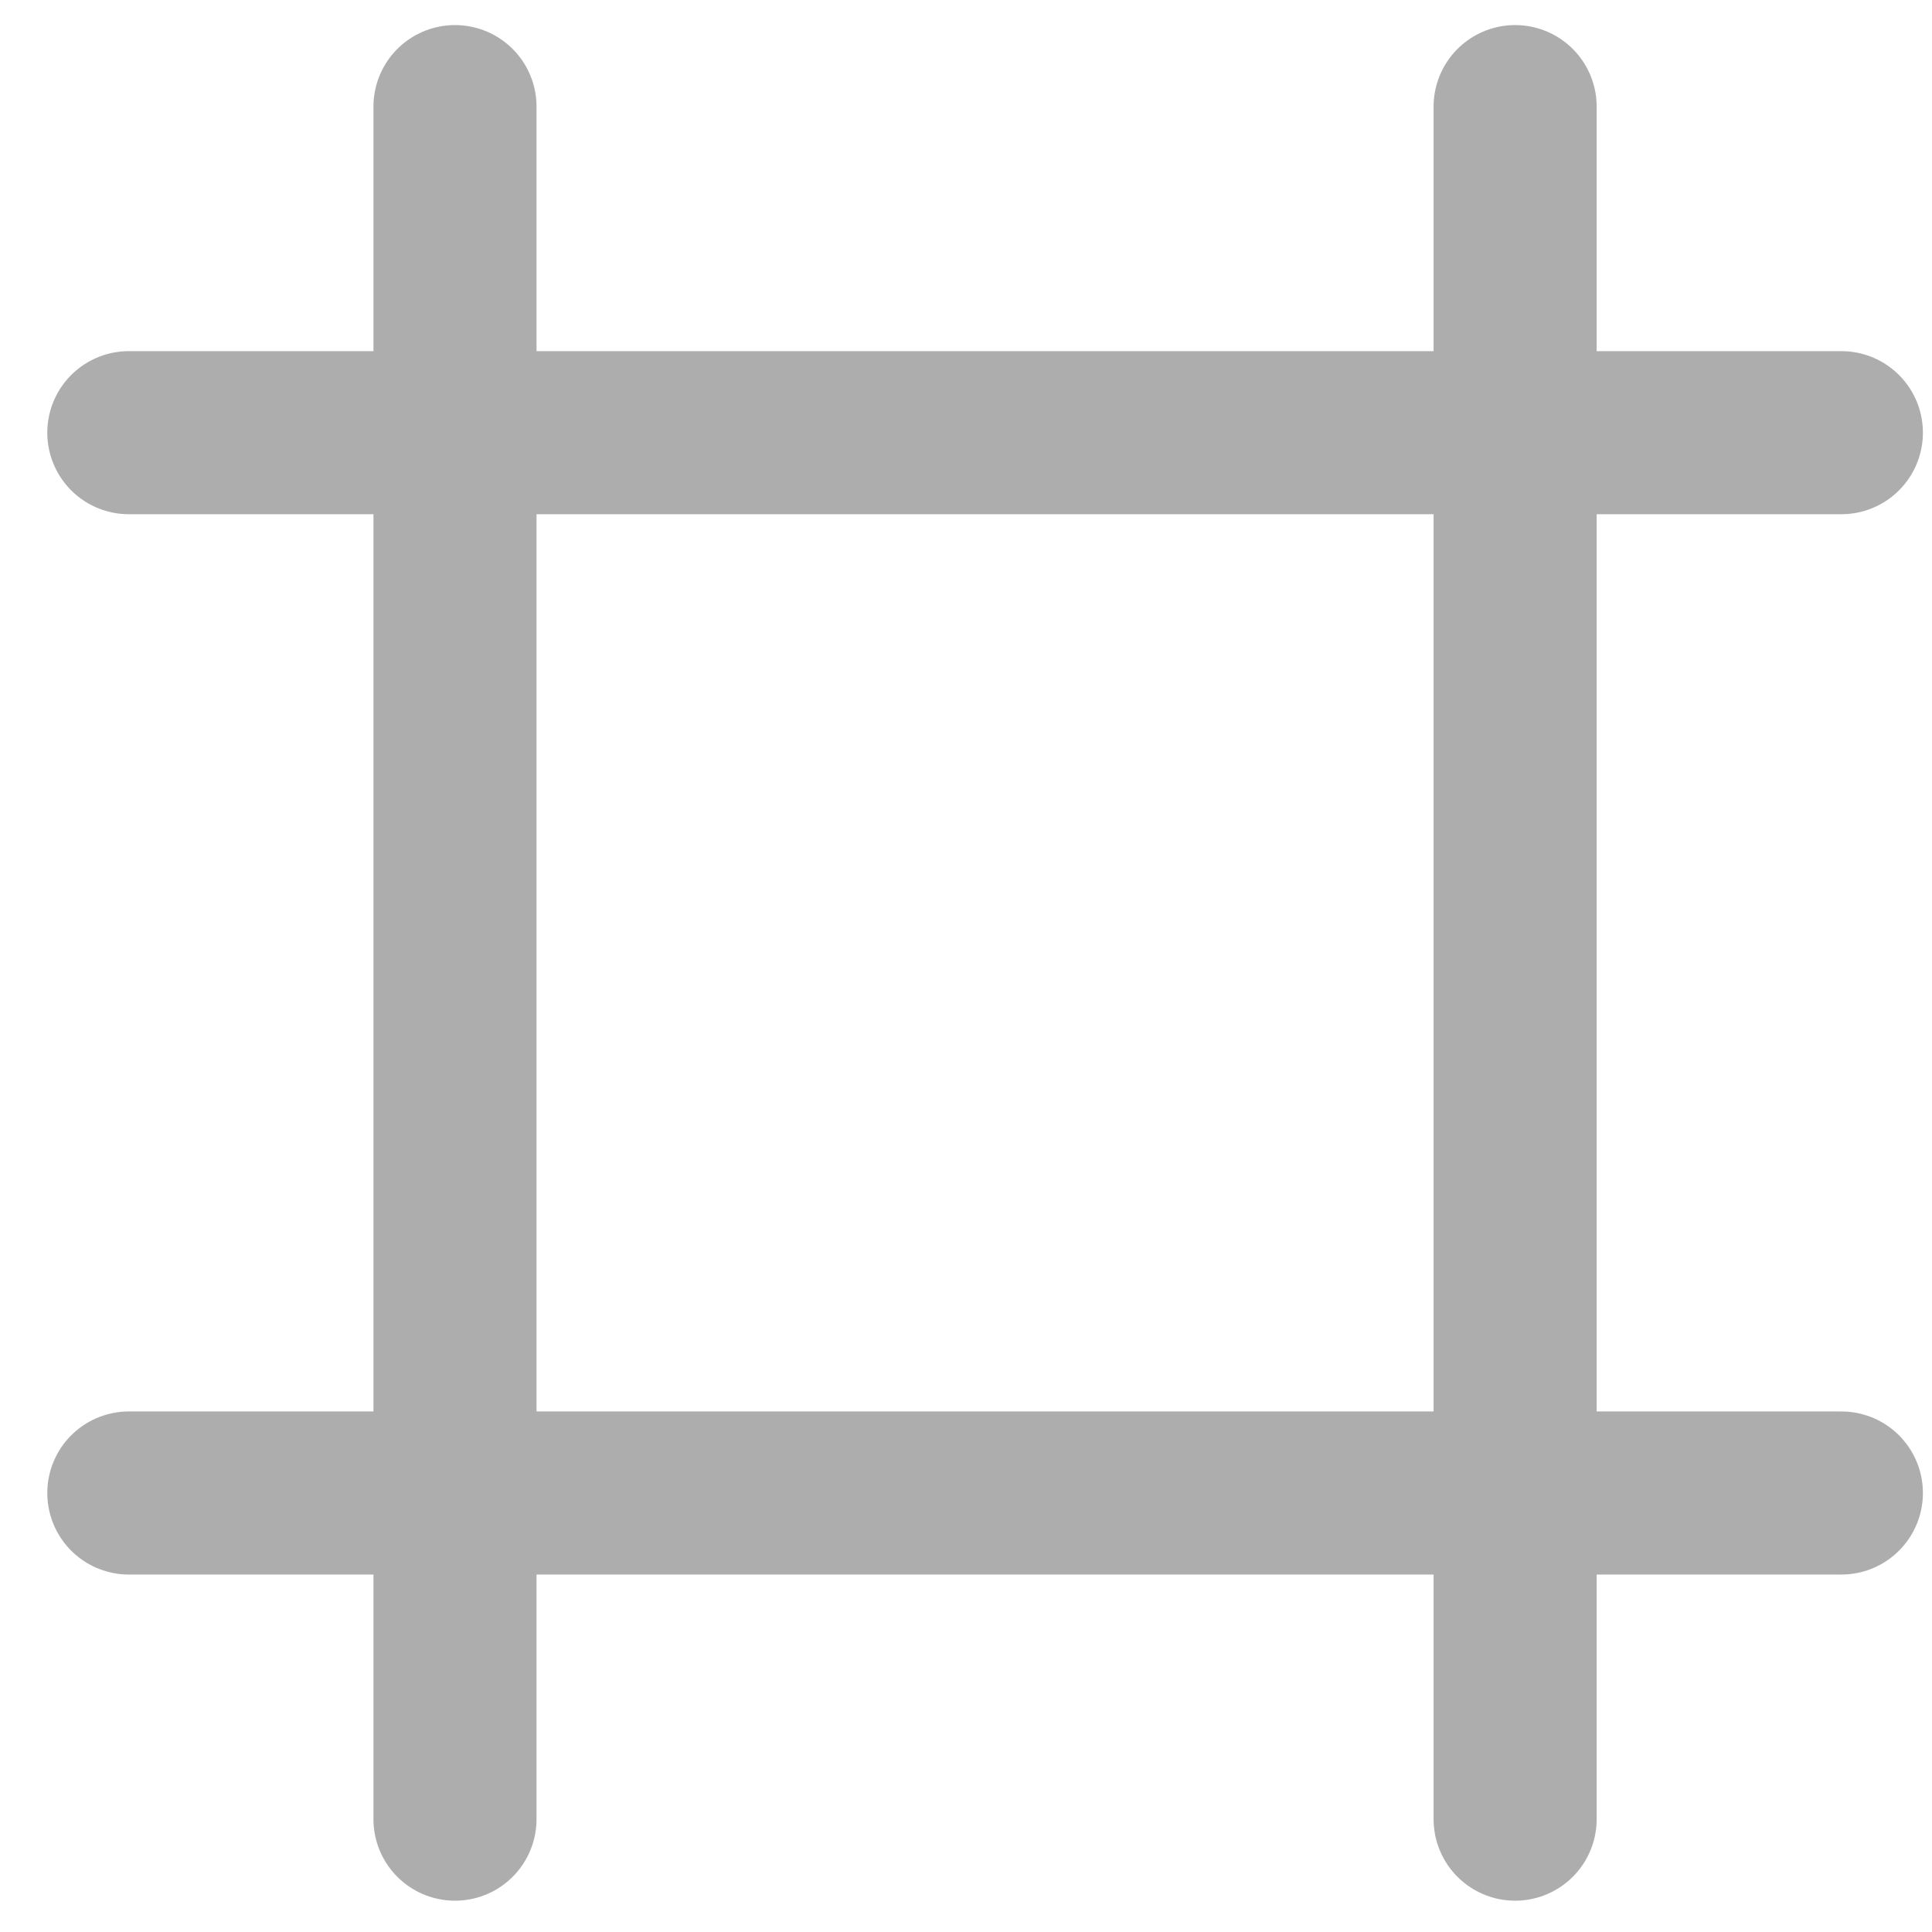
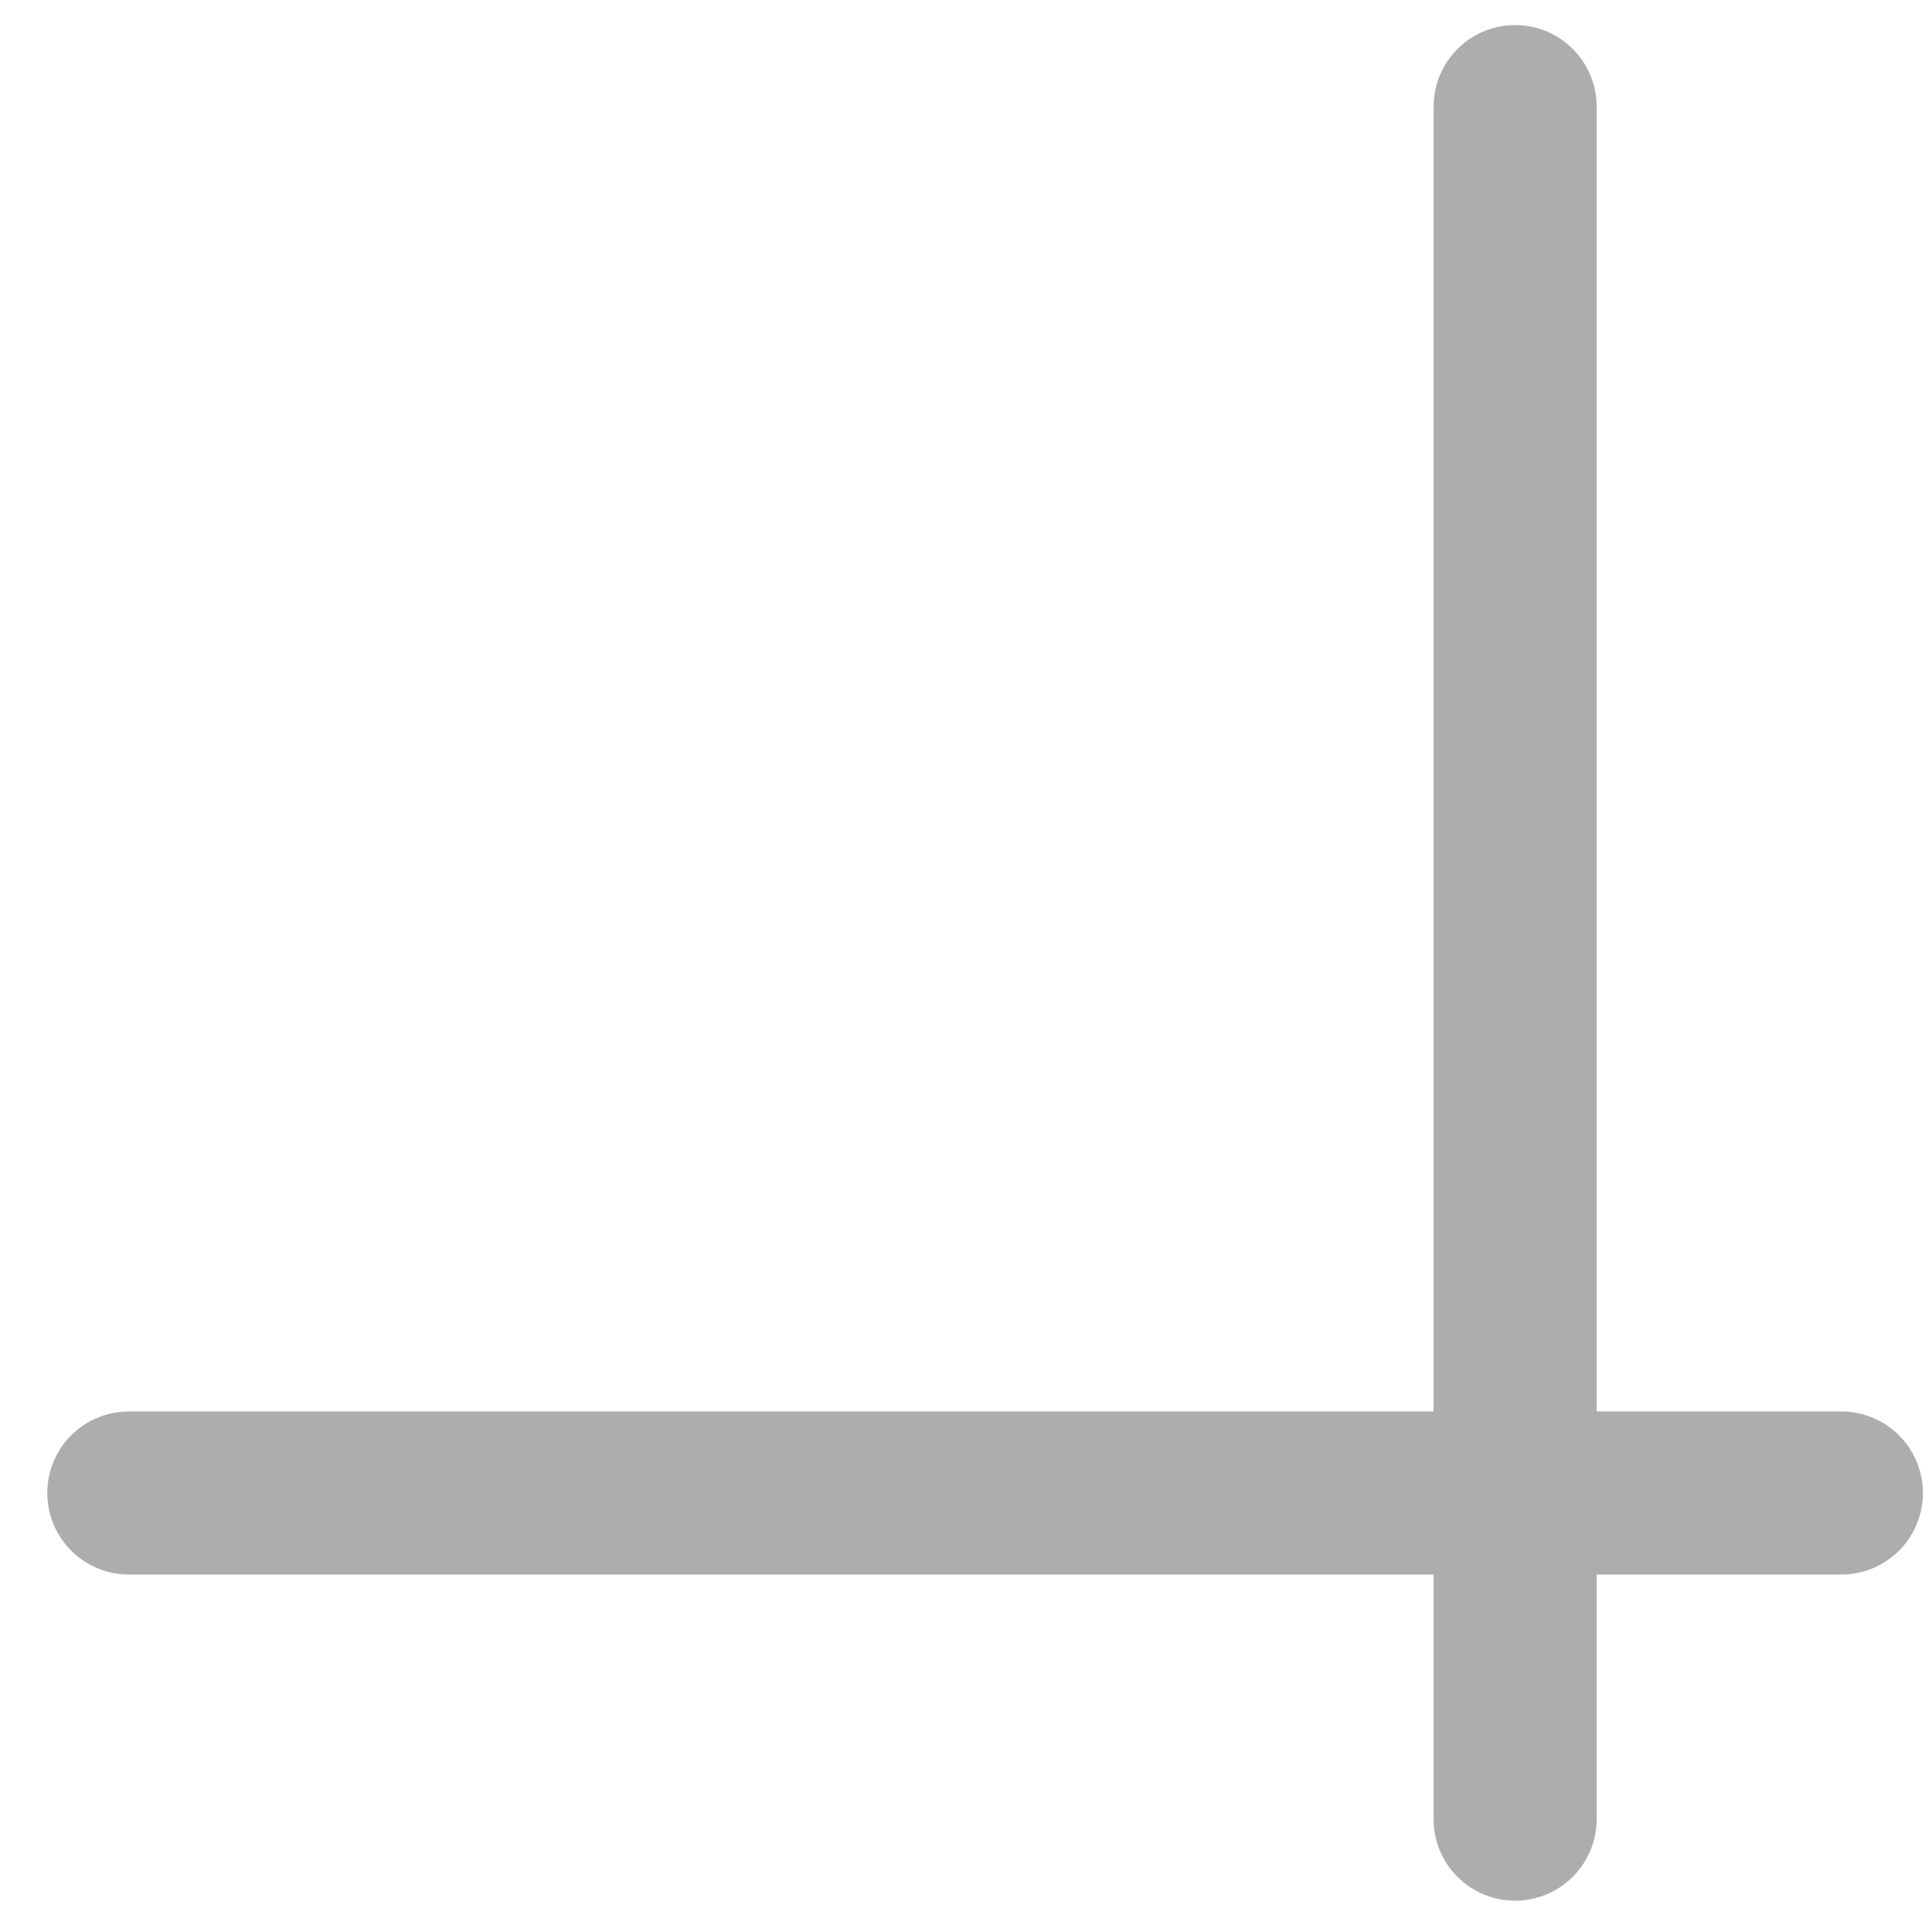
<svg xmlns="http://www.w3.org/2000/svg" width="22" height="22" viewBox="0 0 22 22" fill="none">
  <g opacity="0.4">
-     <line x1="1.467" y1="4.927" x2="20.968" y2="4.927" stroke="#333333" stroke-width="1.857" stroke-linecap="round" />
    <line x1="17.253" y1="1.214" x2="17.253" y2="20.715" stroke="#333333" stroke-width="1.857" stroke-linecap="round" />
    <line x1="1.467" y1="17.001" x2="20.968" y2="17.001" stroke="#333333" stroke-width="1.857" stroke-linecap="round" />
-     <line x1="5.181" y1="1.214" x2="5.181" y2="20.715" stroke="#333333" stroke-width="1.857" stroke-linecap="round" />
  </g>
</svg>